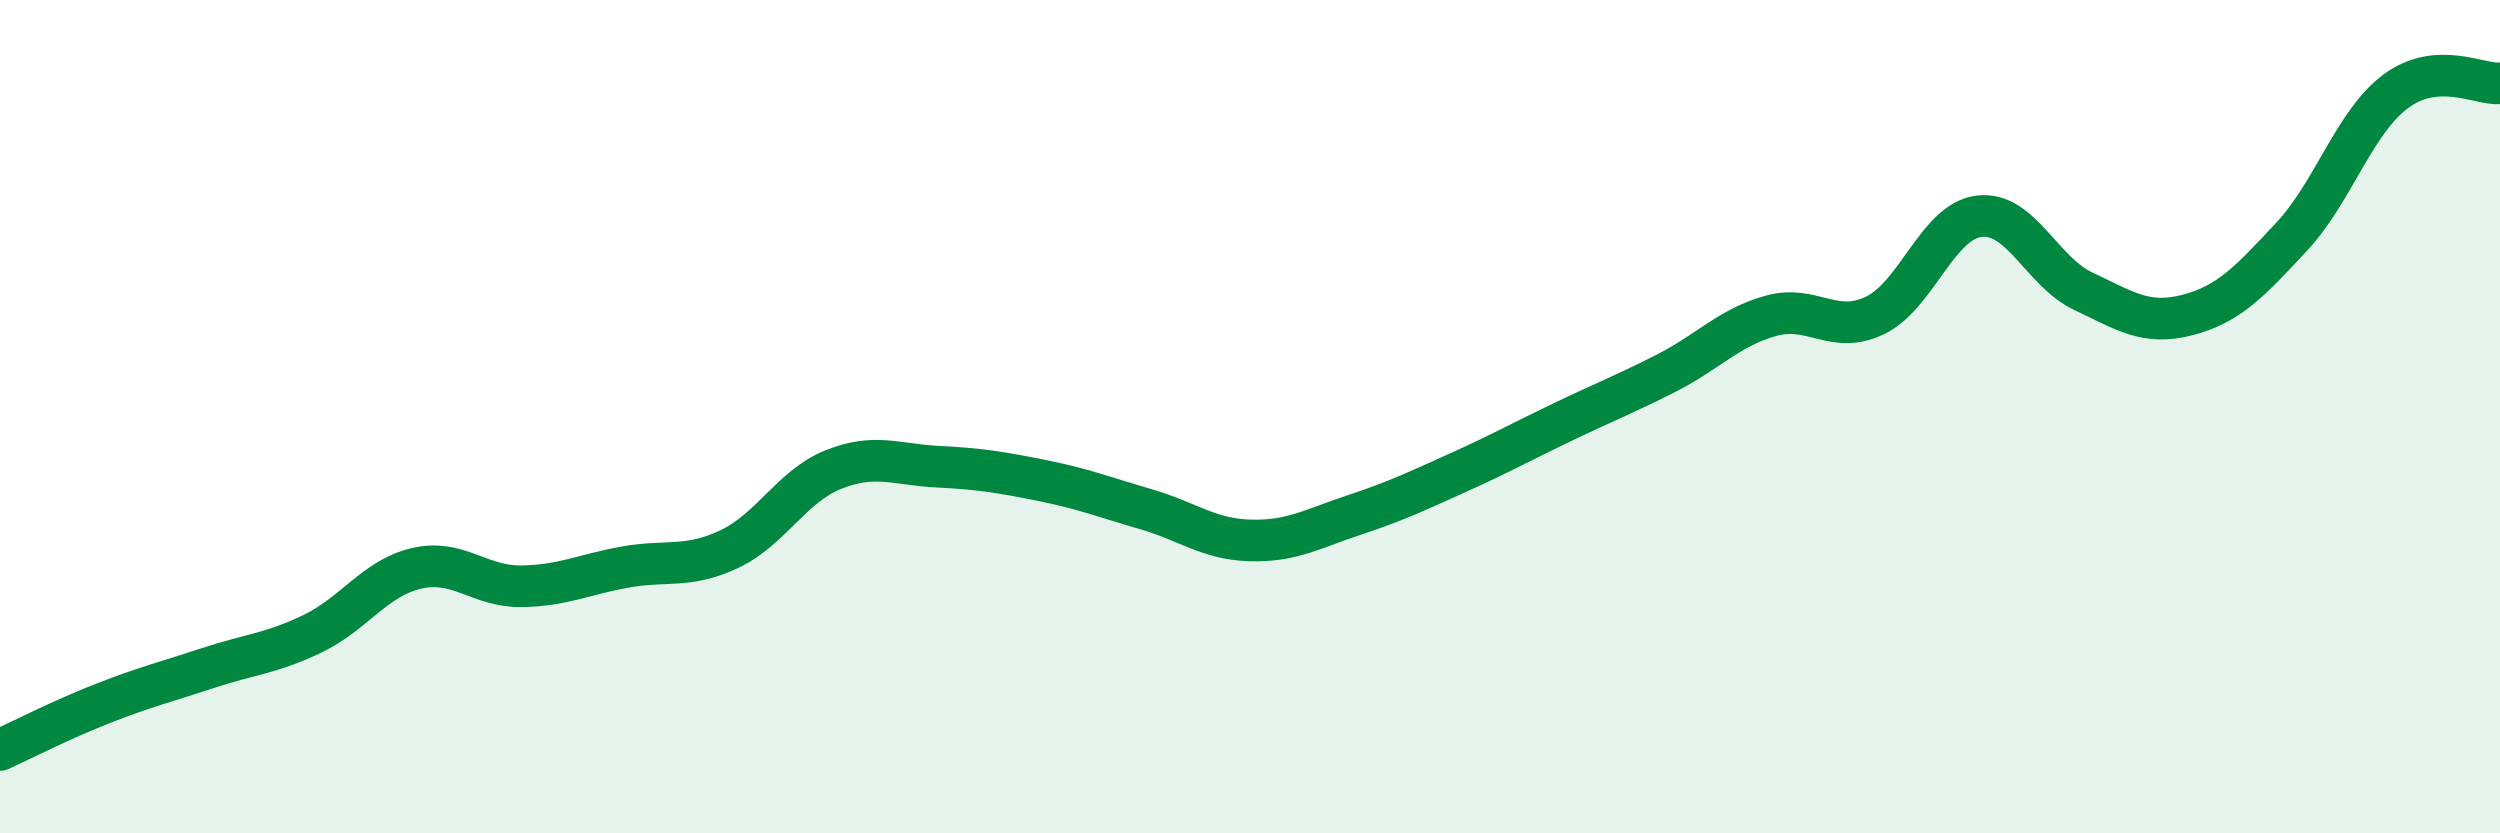
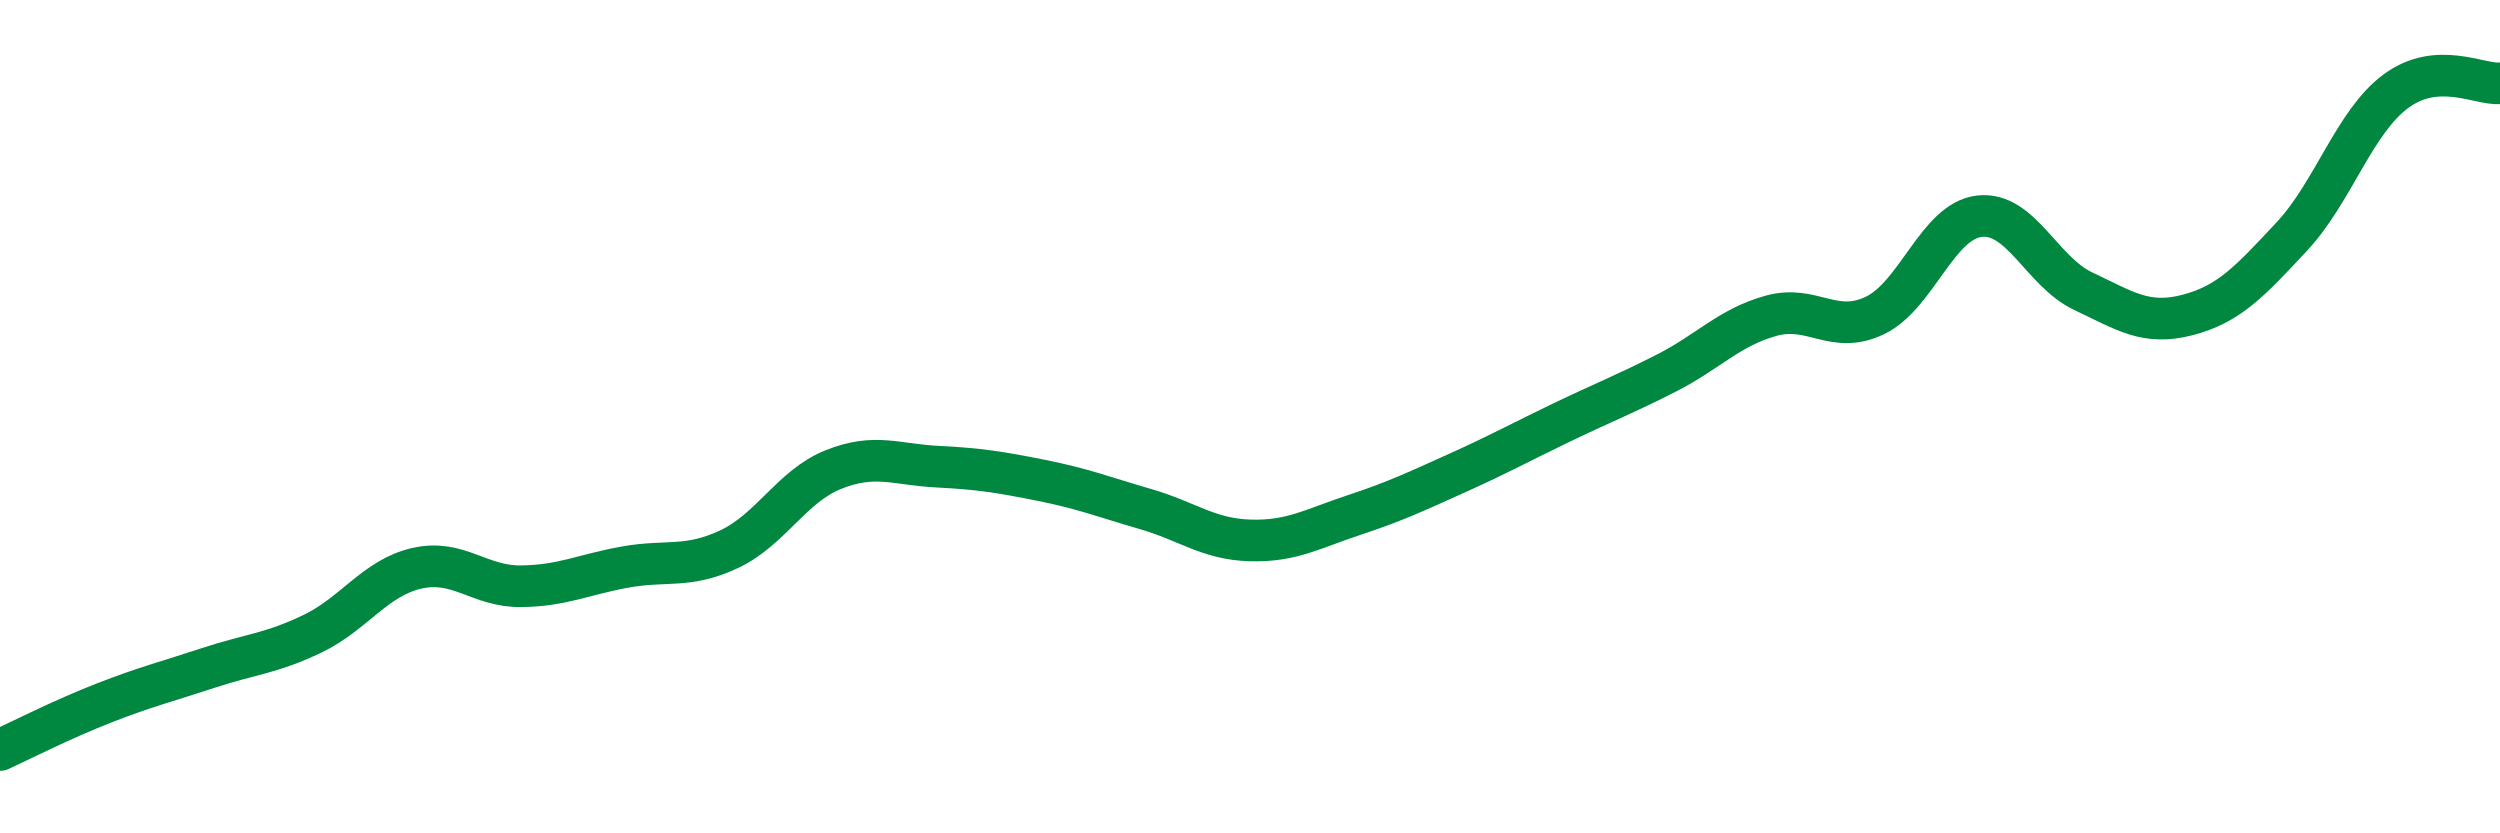
<svg xmlns="http://www.w3.org/2000/svg" width="60" height="20" viewBox="0 0 60 20">
-   <path d="M 0,18 C 0.5,17.77 1.5,17.26 2.5,16.87 C 3.5,16.48 4,16.36 5,16.03 C 6,15.7 6.5,15.69 7.5,15.21 C 8.5,14.73 9,13.87 10,13.64 C 11,13.41 11.5,14.08 12.5,14.07 C 13.5,14.06 14,13.79 15,13.61 C 16,13.43 16.5,13.65 17.5,13.18 C 18.5,12.71 19,11.67 20,11.27 C 21,10.87 21.5,11.15 22.5,11.2 C 23.5,11.25 24,11.33 25,11.53 C 26,11.73 26.5,11.93 27.5,12.22 C 28.5,12.51 29,12.94 30,12.97 C 31,13 31.5,12.69 32.5,12.36 C 33.5,12.03 34,11.79 35,11.34 C 36,10.89 36.5,10.61 37.5,10.13 C 38.5,9.65 39,9.46 40,8.95 C 41,8.44 41.5,7.86 42.5,7.58 C 43.5,7.3 44,8.05 45,7.57 C 46,7.09 46.5,5.31 47.5,5.19 C 48.5,5.07 49,6.52 50,6.99 C 51,7.46 51.5,7.82 52.5,7.56 C 53.5,7.3 54,6.75 55,5.68 C 56,4.61 56.5,2.93 57.5,2.19 C 58.5,1.45 59.5,2.04 60,2L60 20L0 20Z" fill="#008740" opacity="0.1" stroke-linecap="round" stroke-linejoin="round" />
  <path d="M 0,18 C 0.5,17.77 1.5,17.26 2.5,16.87 C 3.5,16.48 4,16.36 5,16.03 C 6,15.7 6.5,15.69 7.5,15.21 C 8.5,14.73 9,13.87 10,13.64 C 11,13.41 11.5,14.08 12.5,14.07 C 13.5,14.06 14,13.79 15,13.61 C 16,13.43 16.5,13.65 17.5,13.18 C 18.5,12.71 19,11.67 20,11.27 C 21,10.87 21.5,11.15 22.5,11.2 C 23.5,11.25 24,11.33 25,11.53 C 26,11.73 26.5,11.93 27.5,12.22 C 28.5,12.51 29,12.94 30,12.97 C 31,13 31.5,12.69 32.5,12.36 C 33.5,12.03 34,11.79 35,11.34 C 36,10.89 36.5,10.61 37.5,10.13 C 38.5,9.65 39,9.46 40,8.95 C 41,8.44 41.5,7.86 42.5,7.58 C 43.5,7.3 44,8.05 45,7.57 C 46,7.09 46.5,5.31 47.5,5.19 C 48.5,5.07 49,6.52 50,6.99 C 51,7.46 51.5,7.82 52.5,7.56 C 53.5,7.3 54,6.75 55,5.68 C 56,4.61 56.5,2.93 57.5,2.19 C 58.5,1.45 59.5,2.04 60,2" stroke="#008740" stroke-width="1" fill="none" stroke-linecap="round" stroke-linejoin="round" />
</svg>